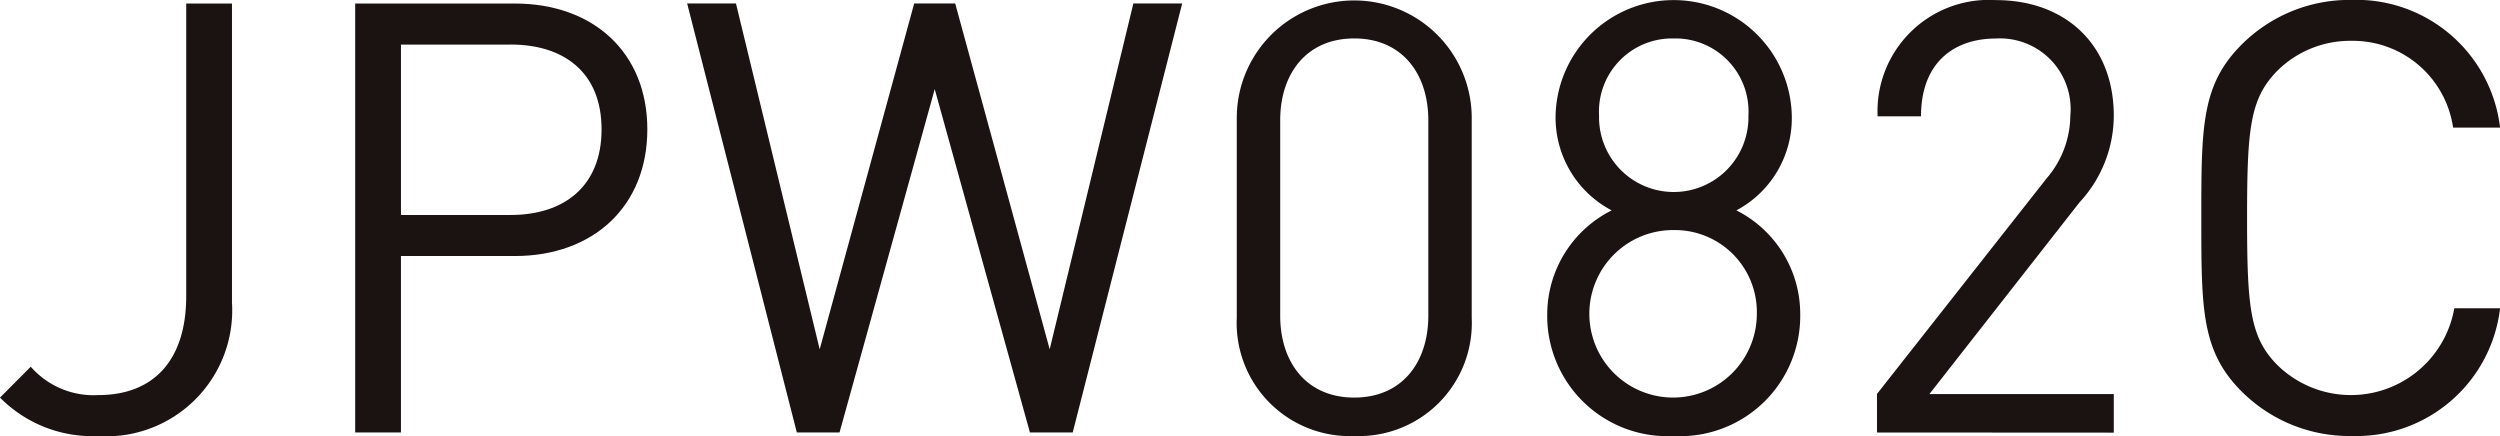
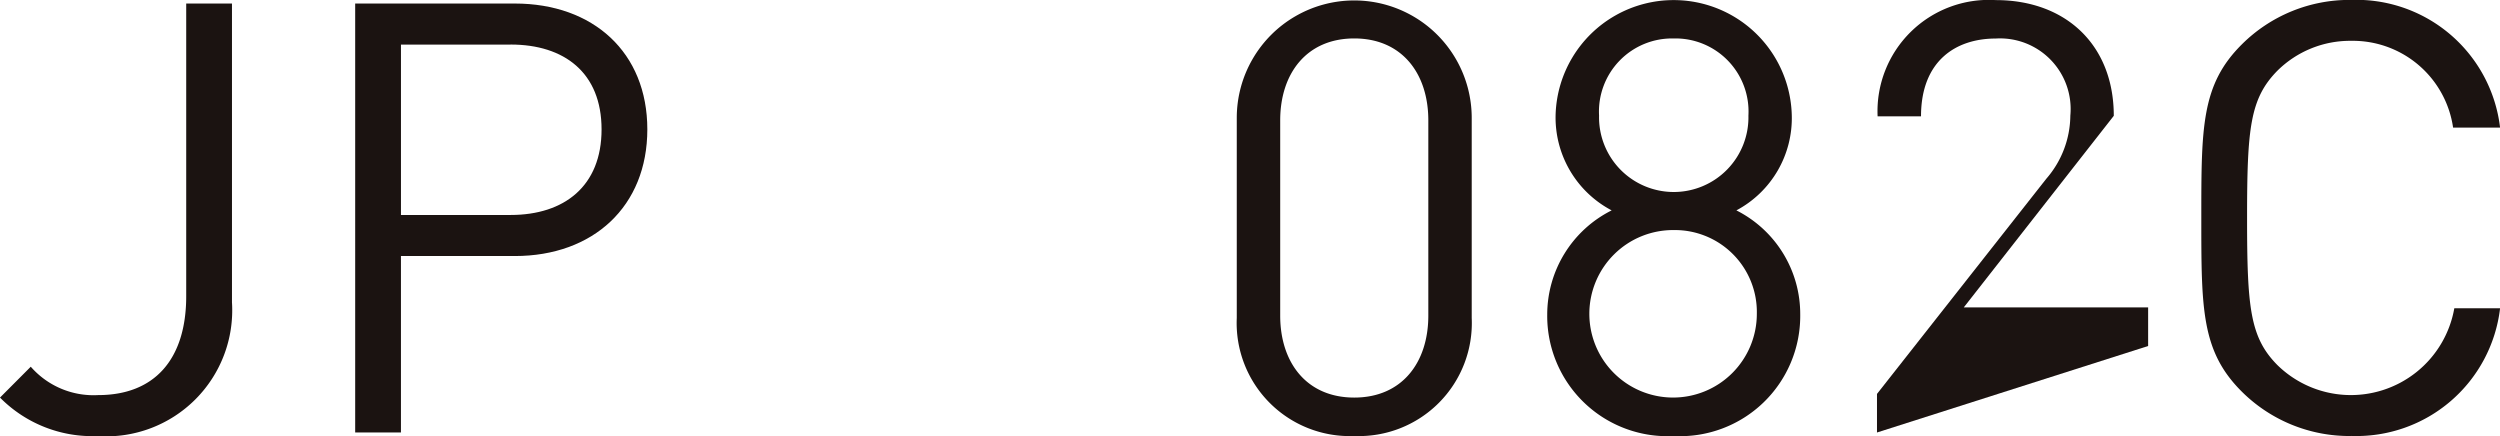
<svg xmlns="http://www.w3.org/2000/svg" width="129.624" height="22.608" viewBox="0 0 129.624 22.608">
  <g transform="translate(-10379.405 1193.867)">
    <path d="M766.412,135.185a6.724,6.724,0,0,1-5.091-1.993l1.595-1.6a4.321,4.321,0,0,0,3.5,1.471c2.907,0,4.56-1.843,4.56-5.126V112.761h2.373v15.5a6.535,6.535,0,0,1-6.933,6.929" transform="translate(9618.084 -1306.445)" fill="#1b1311" />
    <path d="M785.44,125.853h-5.9V135h-2.373V112.761h8.278c4.062,0,6.87,2.531,6.87,6.526s-2.808,6.566-6.87,6.566m-.217-10.964h-5.687v8.835h5.687c2.78,0,4.714-1.495,4.714-4.437s-1.934-4.4-4.714-4.4" transform="translate(9620.654 -1306.445)" fill="#1b1311" />
-     <path d="M811.967,135h-2.219L804.812,117.2,799.877,135h-2.215l-5.687-22.243h2.531l4.342,17.932,4.9-17.932h2.125l4.9,17.932,4.339-17.932h2.531Z" transform="translate(9623.058 -1306.445)" fill="#1b1311" />
    <path d="M822.586,135.211a5.865,5.865,0,0,1-6.091-6.123v-10.37a6.091,6.091,0,1,1,12.182,0v10.37a5.862,5.862,0,0,1-6.09,6.123m3.84-16.366c0-2.436-1.373-4.248-3.84-4.248s-3.84,1.812-3.84,4.248V128.97c0,2.437,1.371,4.248,3.84,4.248s3.84-1.811,3.84-4.248Z" transform="translate(9627.036 -1306.471)" fill="#1b1311" />
    <path d="M836.906,135.212a6.235,6.235,0,0,1-6.561-6.3,6.045,6.045,0,0,1,3.341-5.4,5.438,5.438,0,0,1-2.907-4.935,6.125,6.125,0,0,1,12.246,0,5.416,5.416,0,0,1-2.872,4.935,6.018,6.018,0,0,1,3.31,5.4,6.234,6.234,0,0,1-6.557,6.3m0-10.679a4.342,4.342,0,1,0,4.307,4.342,4.249,4.249,0,0,0-4.307-4.342m0-9.935a3.792,3.792,0,0,0-3.873,4,3.873,3.873,0,1,0,7.744,0,3.789,3.789,0,0,0-3.871-4" transform="translate(9629.283 -1306.471)" fill="#1b1311" />
-     <path d="M845.056,135.029v-2l8.776-11.153a5.05,5.05,0,0,0,1.249-3.274,3.662,3.662,0,0,0-3.871-4c-2.061,0-3.871,1.154-3.871,4.034h-2.251a5.776,5.776,0,0,1,6.123-6.027c3.654,0,6.123,2.341,6.123,6a6.63,6.63,0,0,1-1.781,4.492l-7.779,9.935h9.56v2Z" transform="translate(9631.67 -1306.471)" fill="#1b1311" />
+     <path d="M845.056,135.029v-2l8.776-11.153a5.05,5.05,0,0,0,1.249-3.274,3.662,3.662,0,0,0-3.871-4c-2.061,0-3.871,1.154-3.871,4.034h-2.251a5.776,5.776,0,0,1,6.123-6.027c3.654,0,6.123,2.341,6.123,6l-7.779,9.935h9.56v2Z" transform="translate(9631.67 -1306.471)" fill="#1b1311" />
    <path d="M867.3,135.211a7.906,7.906,0,0,1-5.683-2.309c-2.092-2.089-2.092-4.279-2.092-8.994s0-6.906,2.092-8.993A7.9,7.9,0,0,1,867.3,112.6a7.505,7.505,0,0,1,7.716,6.621h-2.436a5.253,5.253,0,0,0-5.28-4.5,5.358,5.358,0,0,0-3.84,1.559c-1.409,1.44-1.562,2.974-1.562,7.626s.153,6.186,1.562,7.617a5.445,5.445,0,0,0,9.183-2.935h2.373a7.5,7.5,0,0,1-7.716,6.62" transform="translate(9634.017 -1306.471)" fill="#1b1311" />
  </g>
</svg>